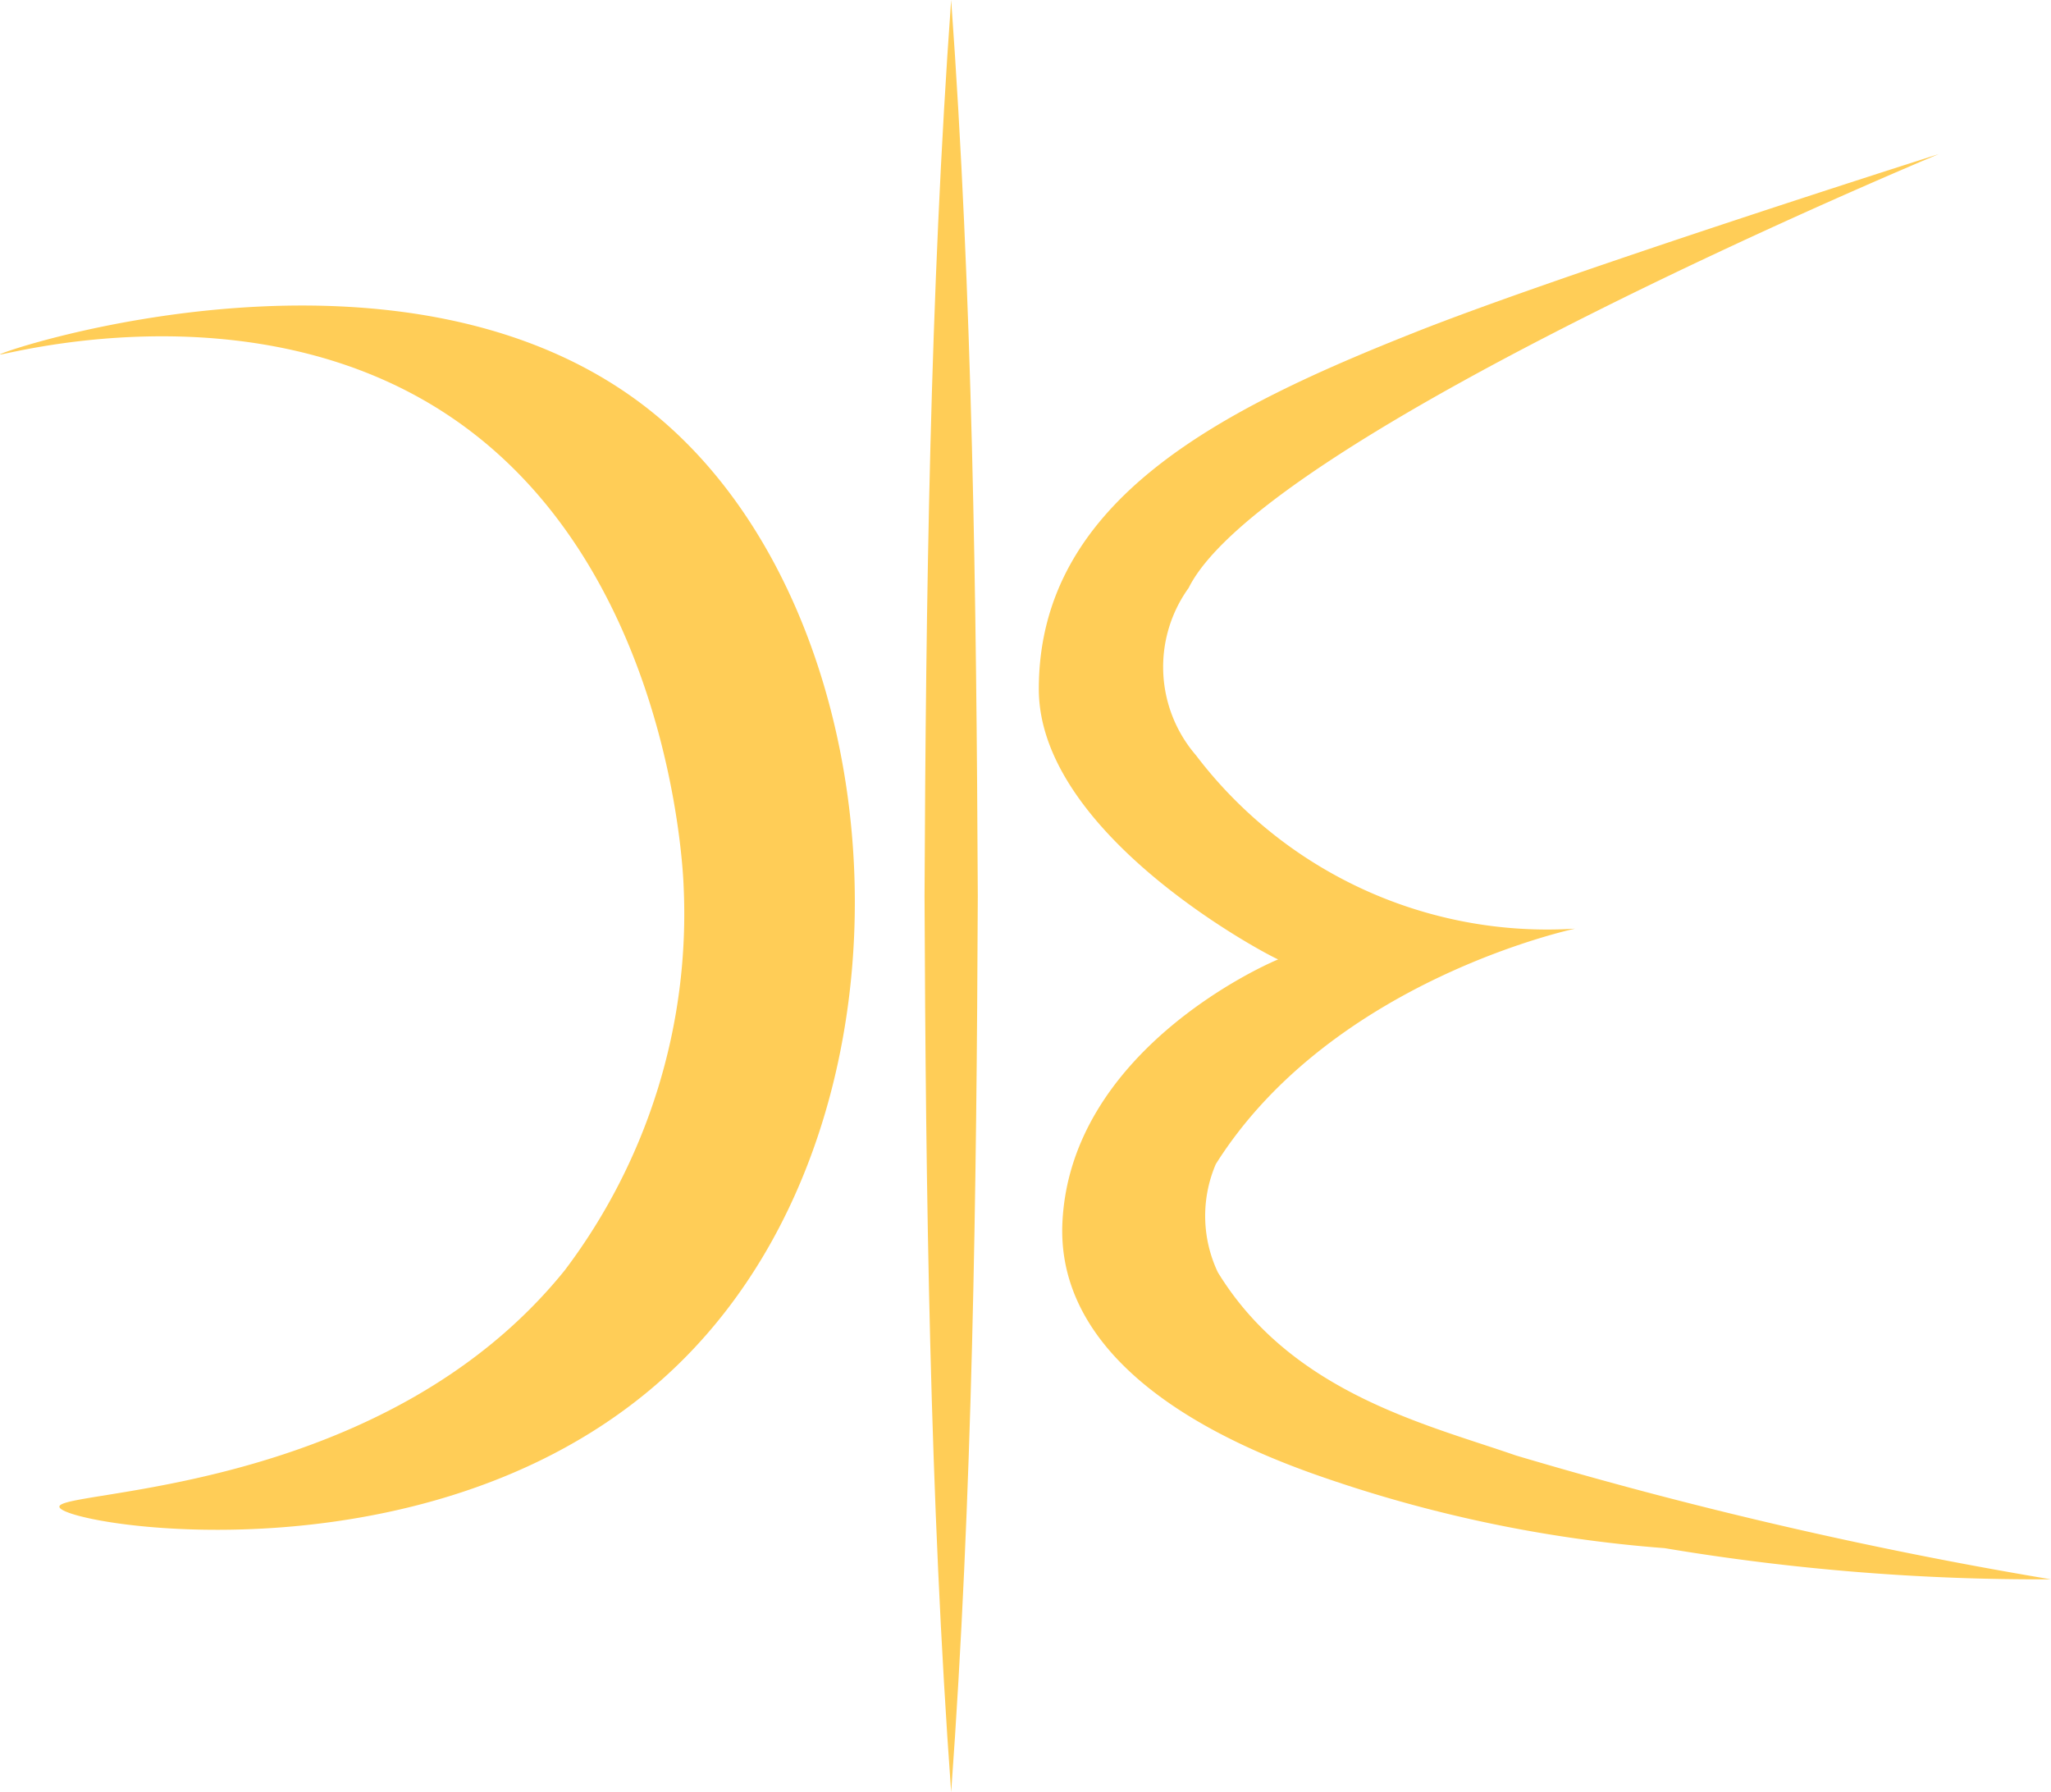
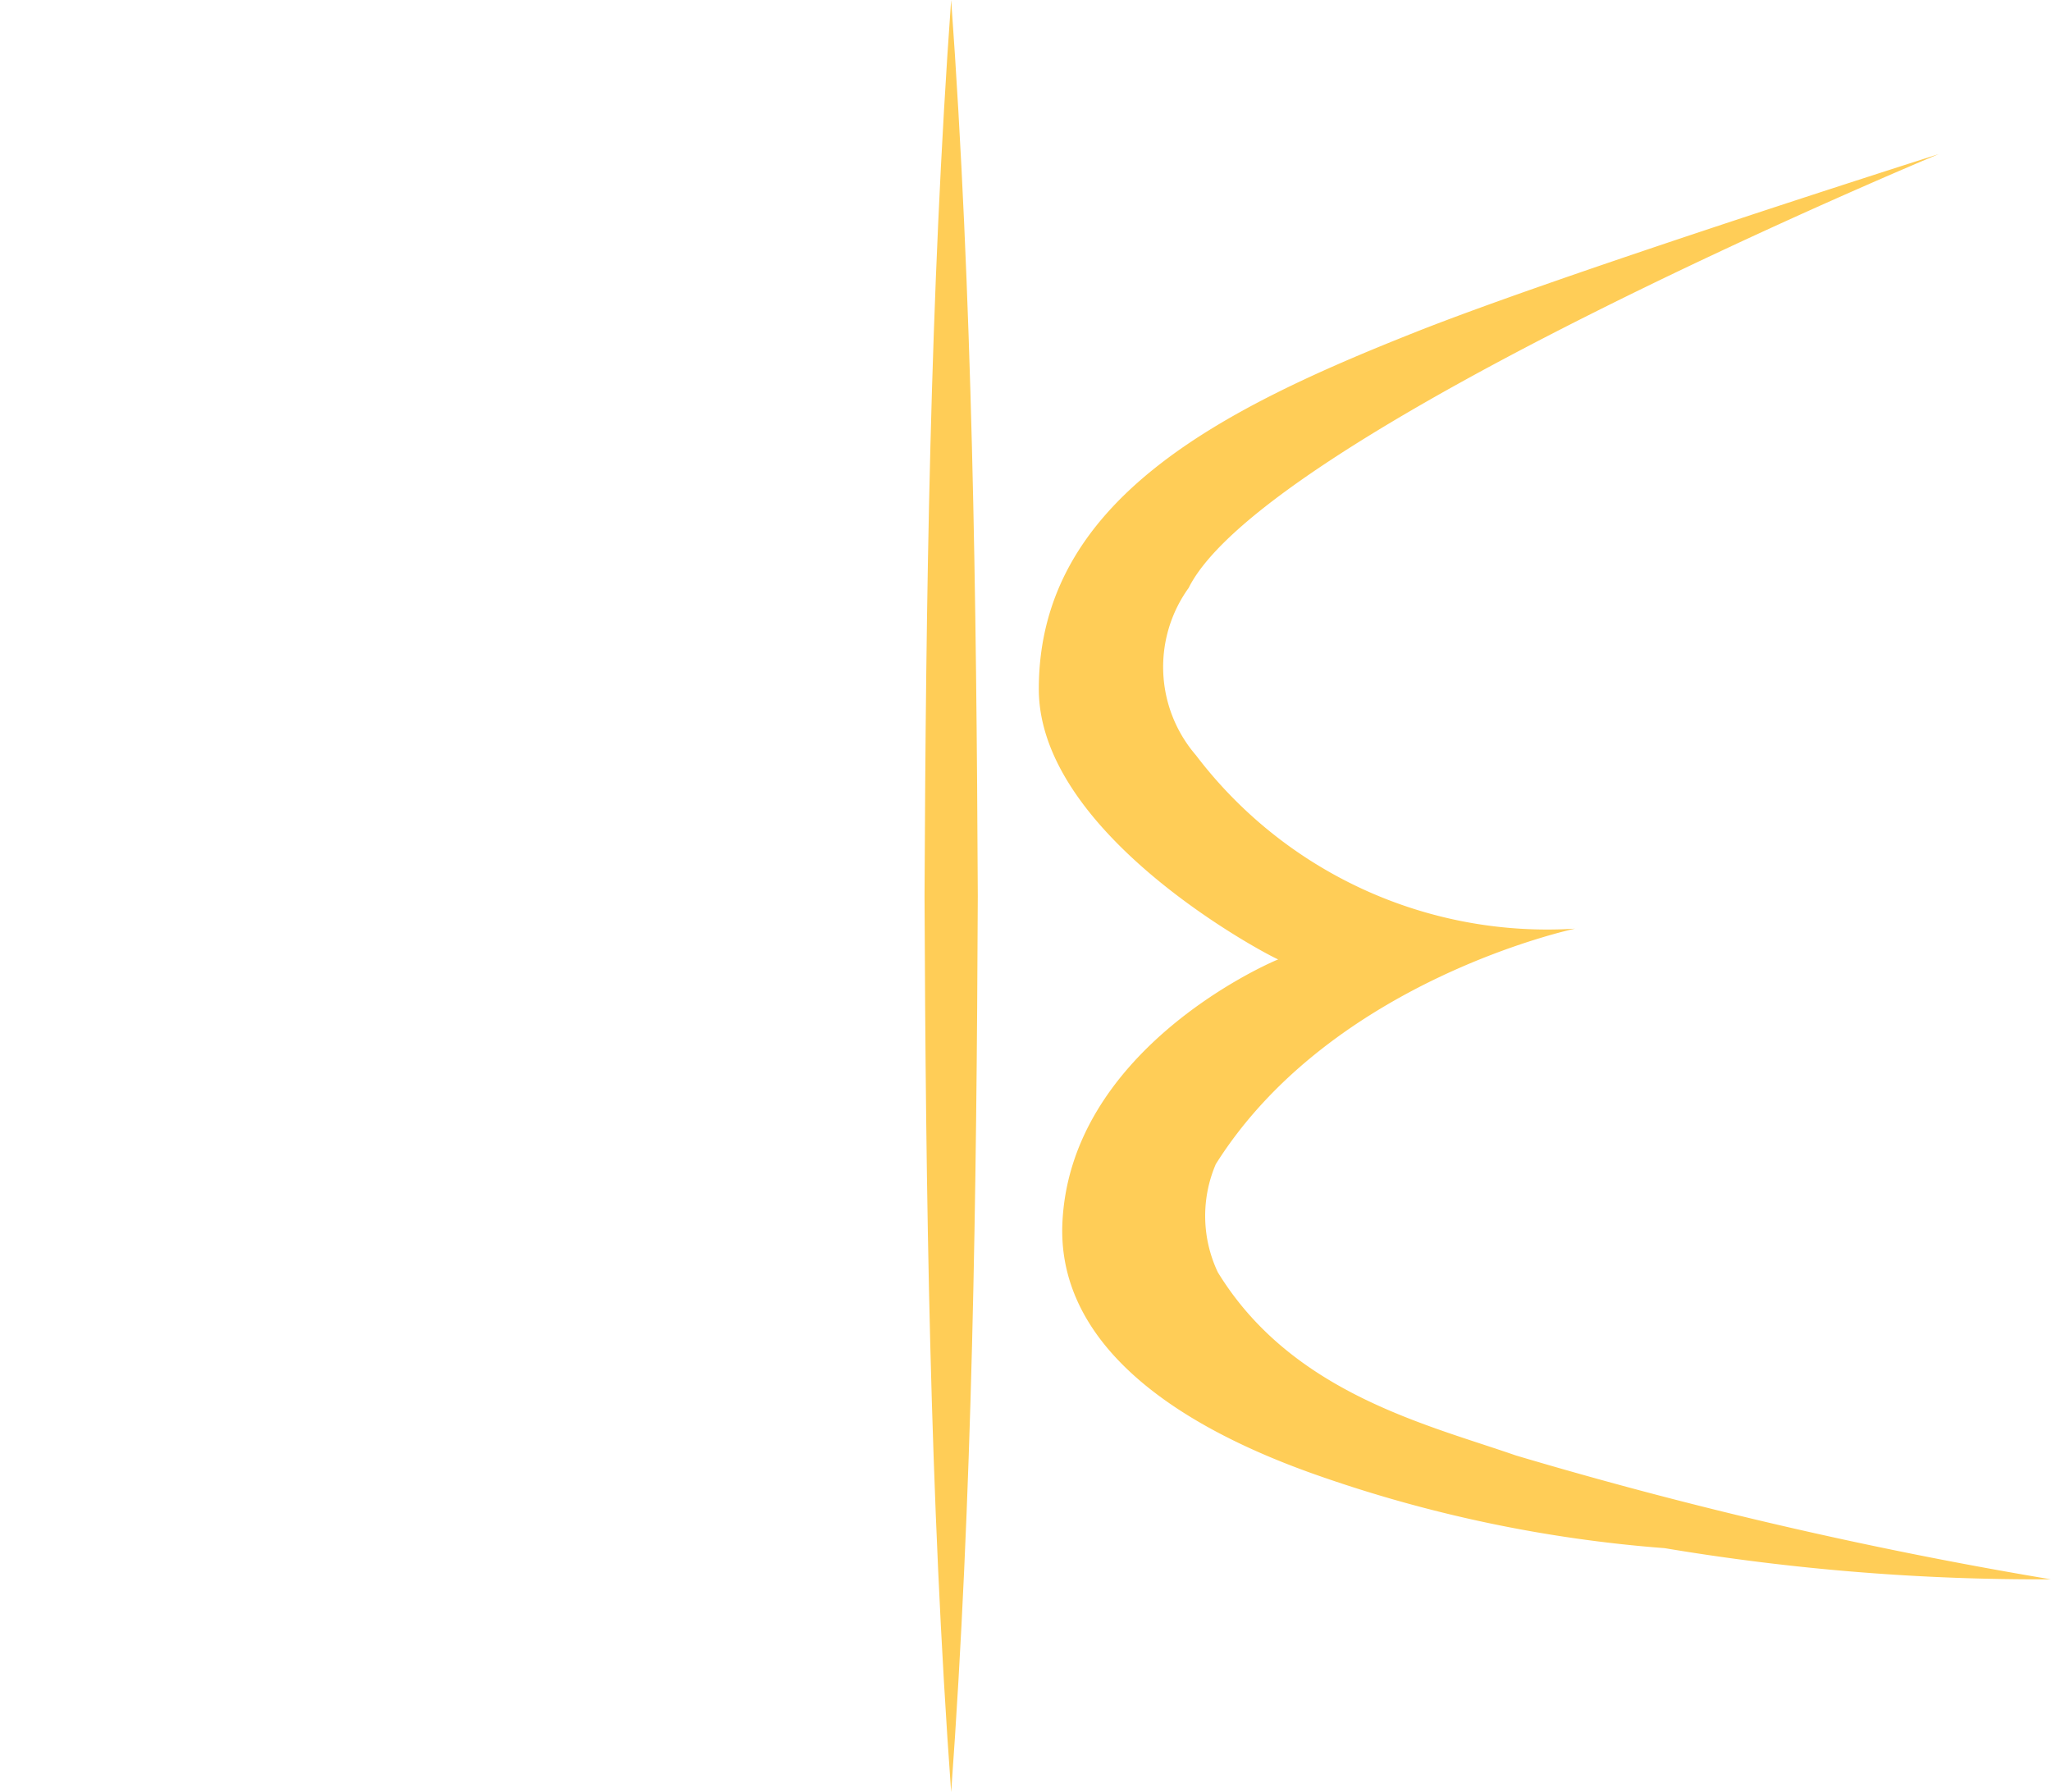
<svg xmlns="http://www.w3.org/2000/svg" id="logo-cw" width="30.35" height="26.515" viewBox="0 0 30.35 26.515">
-   <path id="Pfad_1305" data-name="Pfad 1305" d="M0,123.7c0-.045,6.056-2.077,9.677.875s4.129,10.29.439,13.989C6.7,141.99.928,141.034.879,140.752c-.045-.262,4.779-.158,7.477-3.5a8.744,8.744,0,0,0,1.76-5.682c-.008-.242-.207-4.826-3.52-6.994C3.672,122.662,0,123.736,0,123.7Z" transform="translate(0 -118.456)" fill="#ffcd57" />
  <path id="Pfad_1306" data-name="Pfad 1306" d="M372.416,0c.315,4.348.374,8.89.394,13.258-.018,4.369-.077,8.908-.394,13.258-.317-4.348-.376-8.89-.394-13.258.02-4.369.079-8.906.394-13.258Z" transform="translate(-358.341)" fill="#ffcd57" />
  <path id="Pfad_1307" data-name="Pfad 1307" d="M427.263,82.578a20.125,20.125,0,0,1-5.171-1.09c-2.5-.883-3.81-2.166-3.741-3.721.114-2.523,2.946-3.8,3.193-3.9-.156-.061-3.542-1.837-3.542-4,0-2.791,2.684-4.135,5.566-5.278,2.215-.879,7.751-2.637,7.751-2.637s-9.966,4.139-11.1,6.419a2,2,0,0,0,.108,2.475,6.528,6.528,0,0,0,5.611,2.566s-3.6.757-5.317,3.484a1.947,1.947,0,0,0,.03,1.6c1.092,1.784,3.088,2.251,4.409,2.71a66,66,0,0,0,7.917,1.833A33.553,33.553,0,0,1,427.263,82.578Z" transform="translate(-402.63 -59.672)" fill="#ffcd57" />
</svg>